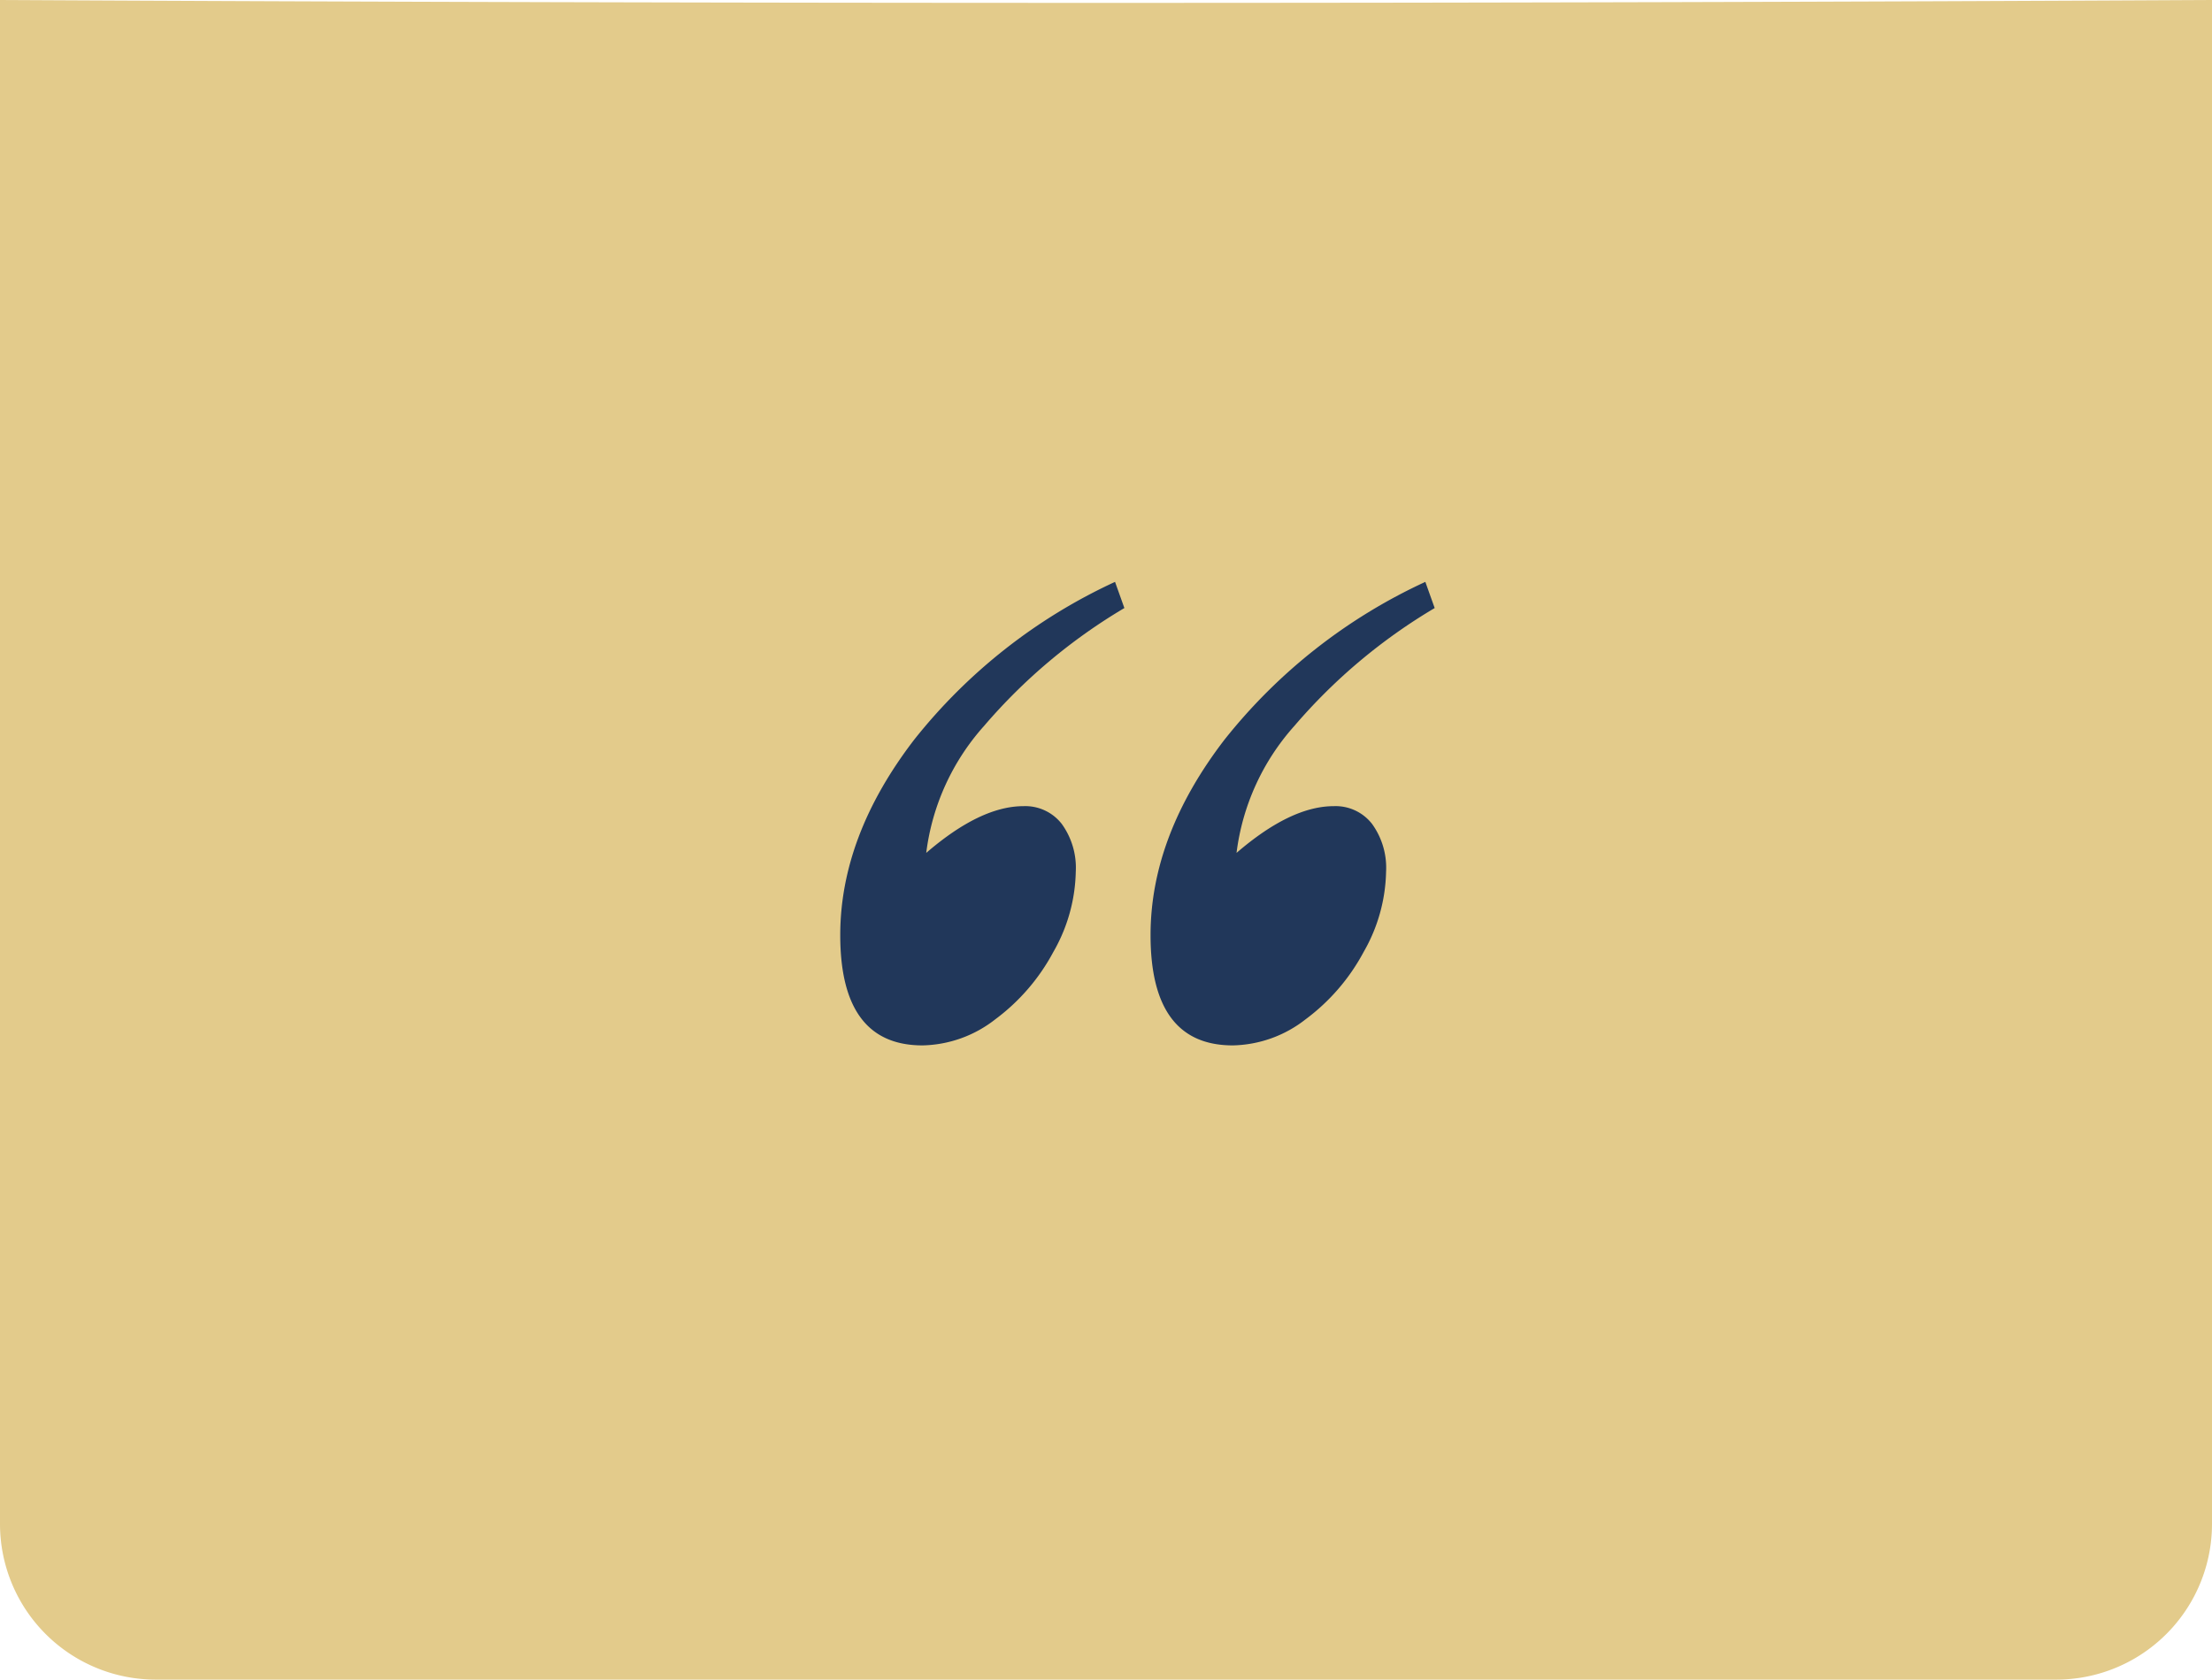
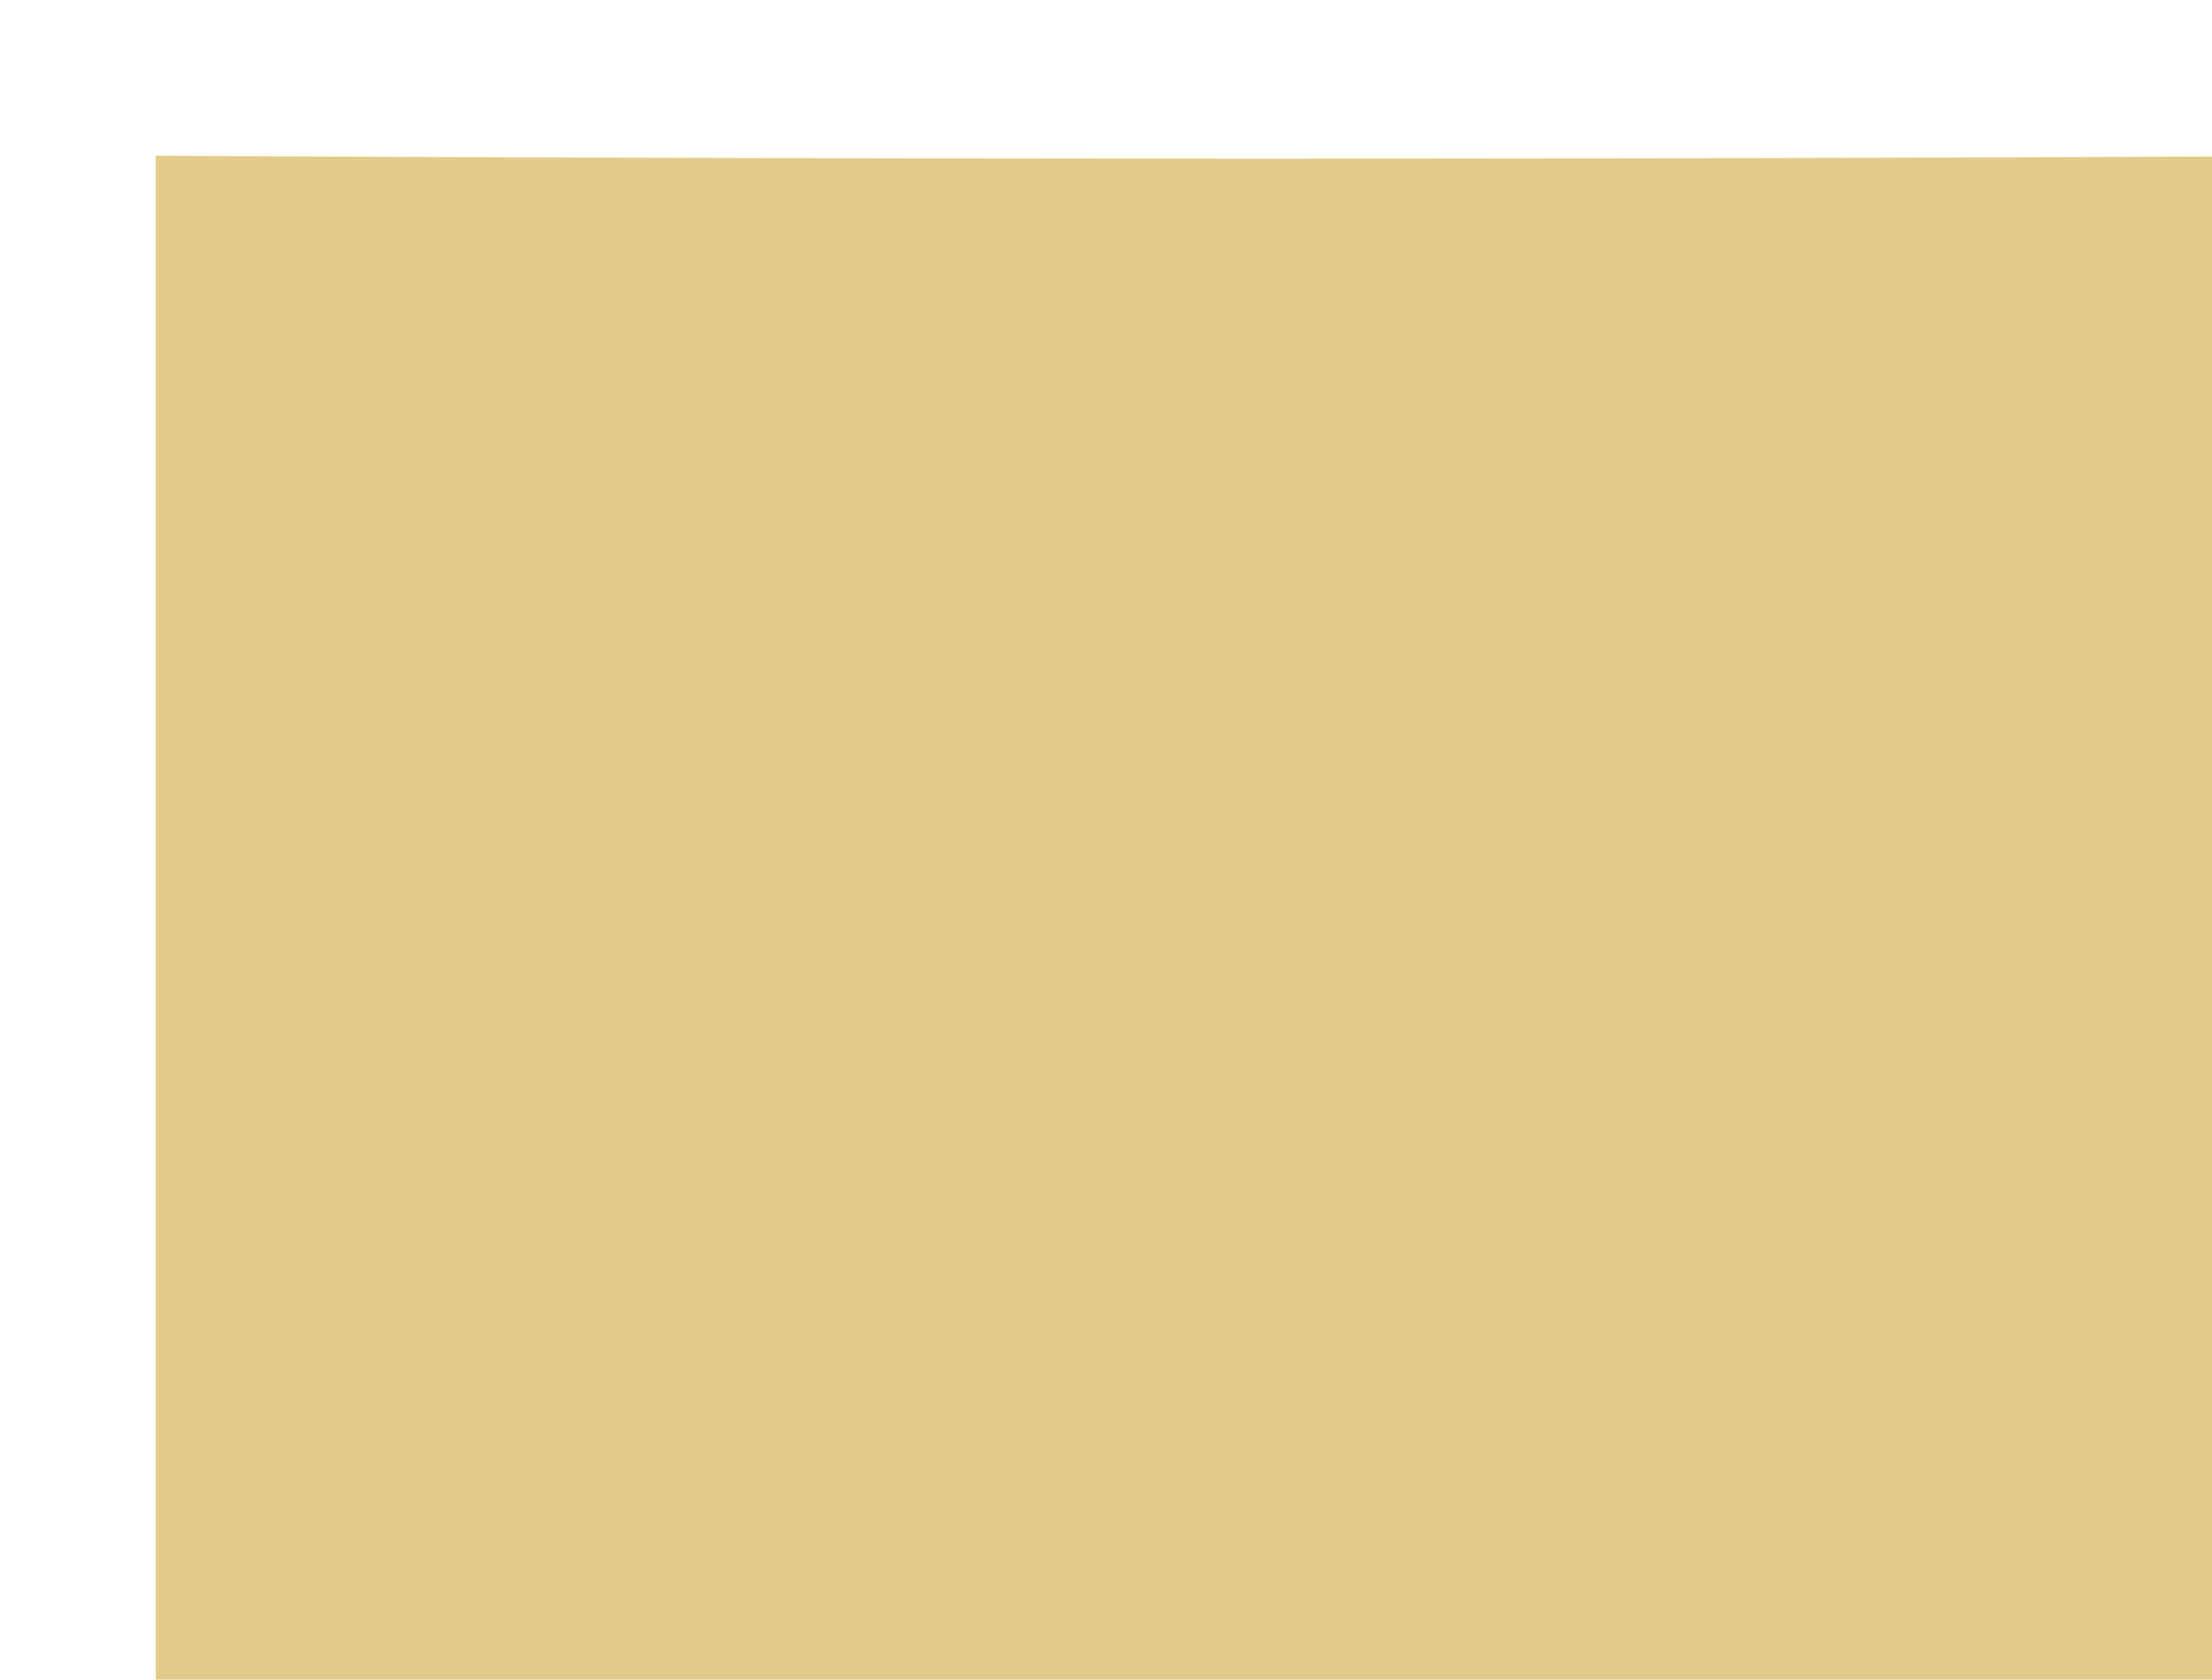
<svg xmlns="http://www.w3.org/2000/svg" width="142" height="107.84" viewBox="0 0 142 107.84">
  <g id="quote-icon" transform="translate(-889 -754.161)">
-     <path id="Intersection_4" data-name="Intersection 4" d="M-5493-5240a10,10,0,0,1-10-10v-97.839q35.446.185,71,.185,35.534,0,71-.185V-5250a10,10,0,0,1-10,10Z" transform="translate(6392 6102)" fill="#e3cb8b" />
-     <path id="Path_29062" data-name="Path 29062" d="M401.86,65.2q0-6.36,4.74-12.54a35.312,35.312,0,0,1,12.9-10.14l.6,1.68a35.989,35.989,0,0,0-9,7.56,15,15,0,0,0-3.72,8.16q3.48-3,6.24-3a2.965,2.965,0,0,1,2.46,1.14,4.8,4.8,0,0,1,.9,3.06,10.739,10.739,0,0,1-1.44,5.16,13.022,13.022,0,0,1-3.72,4.32,7.81,7.81,0,0,1-4.68,1.68Q401.86,72.28,401.86,65.2Zm-19.92,0q0-6.36,4.74-12.54a35.312,35.312,0,0,1,12.9-10.14l.6,1.68a35.99,35.99,0,0,0-9,7.56,15,15,0,0,0-3.72,8.16q3.48-3,6.24-3a2.965,2.965,0,0,1,2.46,1.14,4.8,4.8,0,0,1,.9,3.06,10.739,10.739,0,0,1-1.44,5.16,13.022,13.022,0,0,1-3.72,4.32,7.81,7.81,0,0,1-4.68,1.68Q381.94,72.28,381.94,65.2Z" transform="translate(561 749)" fill="#21375a" />
+     <path id="Intersection_4" data-name="Intersection 4" d="M-5493-5240v-97.839q35.446.185,71,.185,35.534,0,71-.185V-5250a10,10,0,0,1-10,10Z" transform="translate(6392 6102)" fill="#e3cb8b" />
  </g>
</svg>